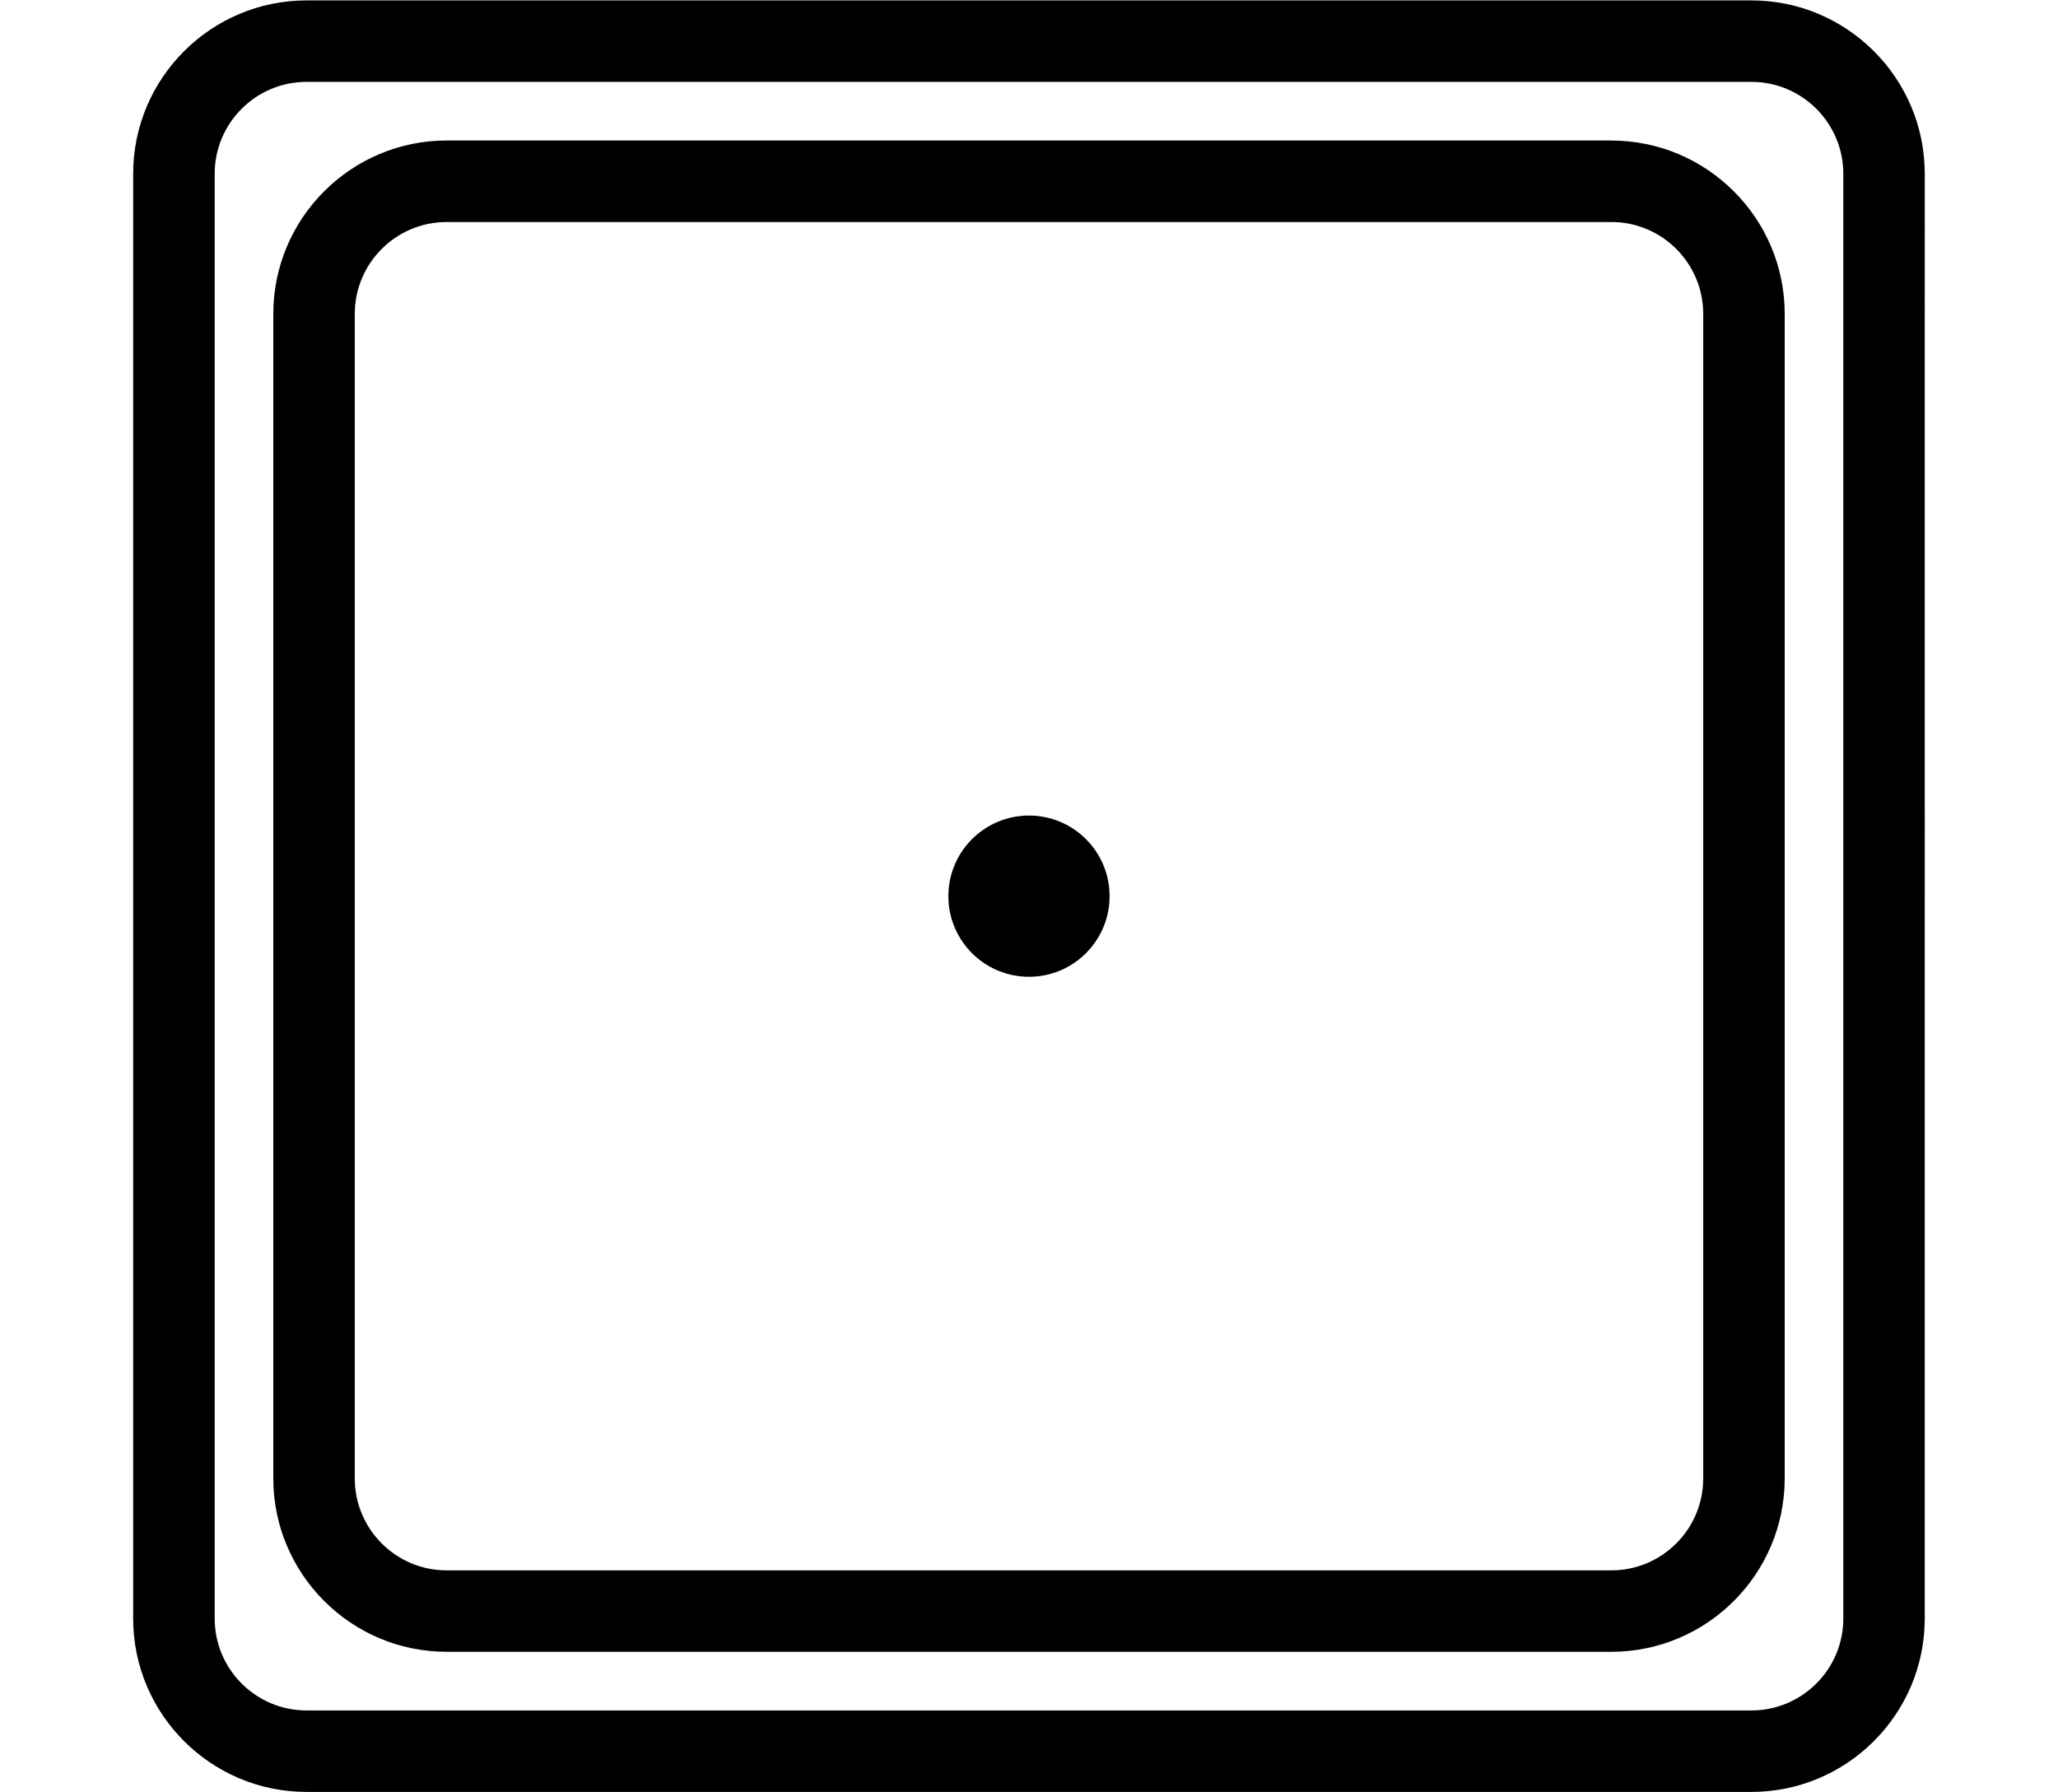
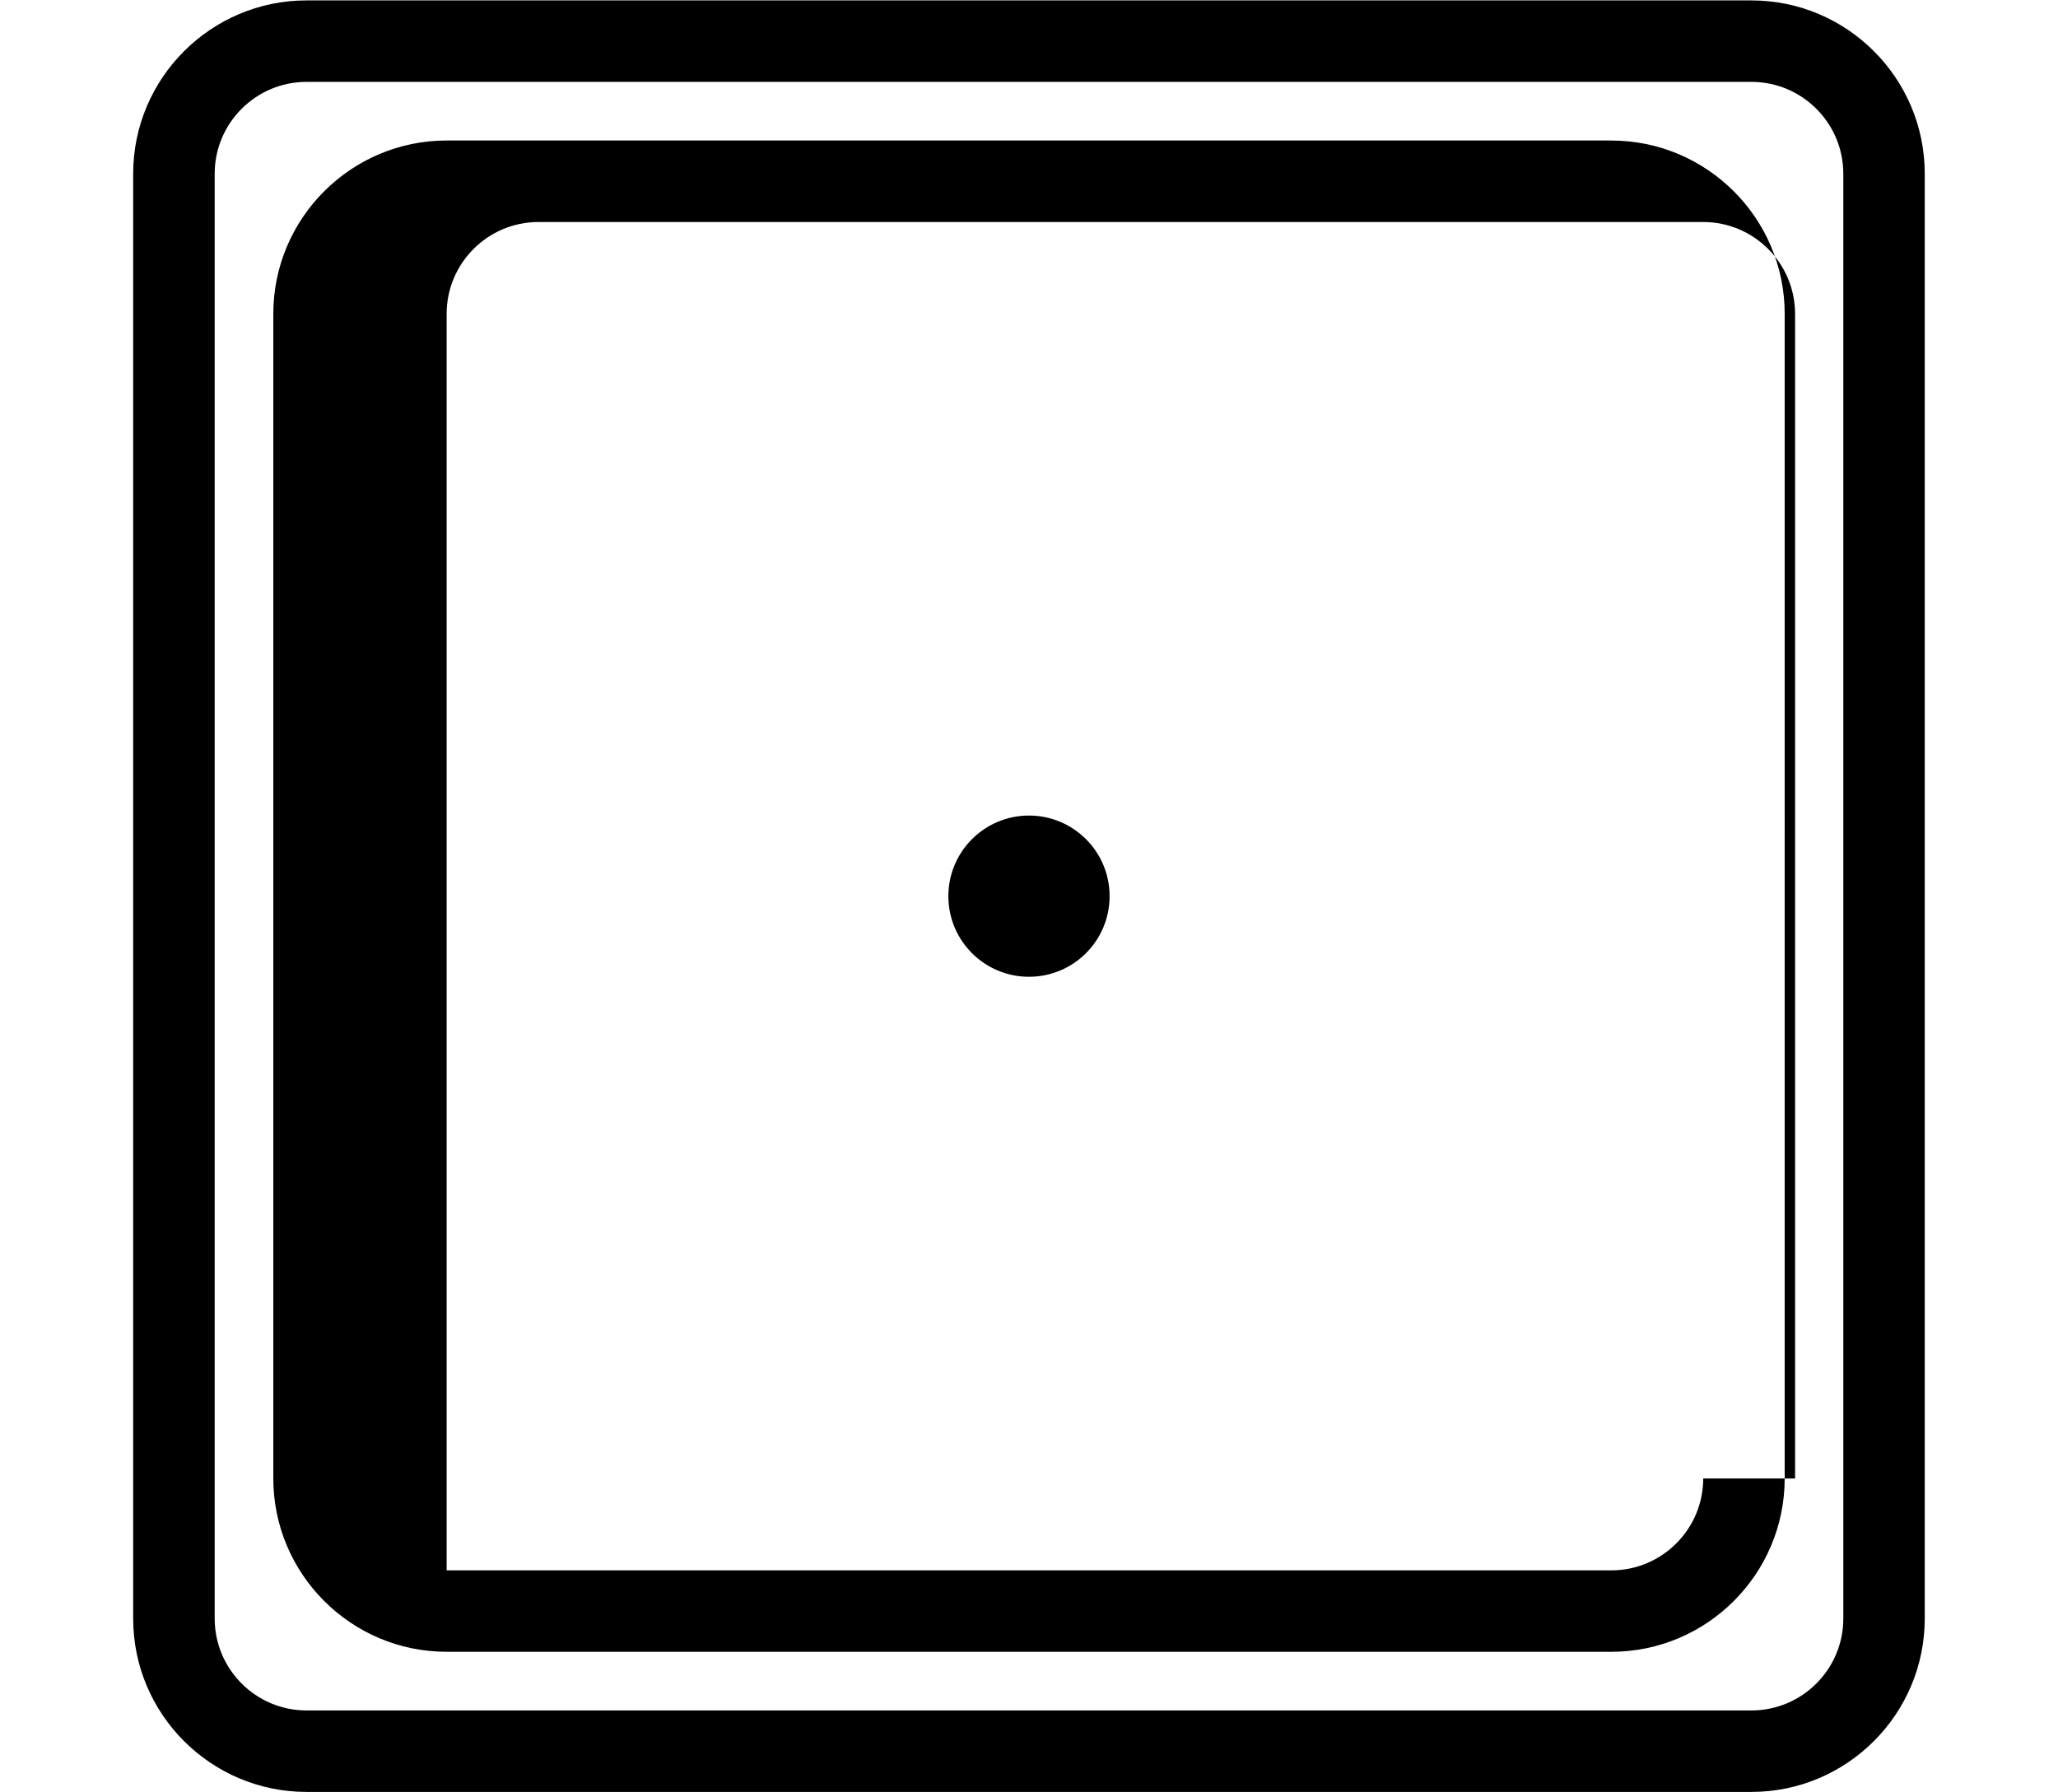
<svg xmlns="http://www.w3.org/2000/svg" id="Layer_1" version="1.1" viewBox="0 0 50.519 44">
-   <path d="M25.259,20.021c-1.093,0-1.979.886-1.979,1.979s.886,1.979,1.979,1.979,1.979-.886,1.979-1.979-.886-1.979-1.979-1.979ZM42.994.01H7.525C5.179.01,3.269,1.919,3.269,4.265v35.469c0,2.347,1.909,4.256,4.255,4.256h35.469c2.346,0,4.255-1.909,4.255-4.256V4.265C47.249,1.919,45.34.01,42.994.01ZM45.249,39.734c0,1.244-1.012,2.256-2.255,2.256H7.525c-1.244,0-2.255-1.012-2.255-2.256V4.265c0-1.244,1.012-2.255,2.255-2.255h35.469c1.244,0,2.255,1.012,2.255,2.255v35.469ZM39.555,3.449H10.964c-2.346,0-4.255,1.909-4.255,4.255v28.59c0,2.347,1.909,4.256,4.255,4.256h28.591c2.346,0,4.255-1.909,4.255-4.256V7.705c0-2.346-1.909-4.255-4.255-4.255ZM41.81,36.295c0,1.244-1.012,2.256-2.255,2.256H10.964c-1.244,0-2.255-1.012-2.255-2.256V7.705c0-1.244,1.012-2.255,2.255-2.255h28.591c1.244,0,2.255,1.012,2.255,2.255v28.59Z" />
+   <path d="M25.259,20.021c-1.093,0-1.979.886-1.979,1.979s.886,1.979,1.979,1.979,1.979-.886,1.979-1.979-.886-1.979-1.979-1.979ZM42.994.01H7.525C5.179.01,3.269,1.919,3.269,4.265v35.469c0,2.347,1.909,4.256,4.255,4.256h35.469c2.346,0,4.255-1.909,4.255-4.256V4.265C47.249,1.919,45.34.01,42.994.01ZM45.249,39.734c0,1.244-1.012,2.256-2.255,2.256H7.525c-1.244,0-2.255-1.012-2.255-2.256V4.265c0-1.244,1.012-2.255,2.255-2.255h35.469c1.244,0,2.255,1.012,2.255,2.255v35.469ZM39.555,3.449H10.964c-2.346,0-4.255,1.909-4.255,4.255v28.59c0,2.347,1.909,4.256,4.255,4.256h28.591c2.346,0,4.255-1.909,4.255-4.256V7.705c0-2.346-1.909-4.255-4.255-4.255ZM41.81,36.295c0,1.244-1.012,2.256-2.255,2.256H10.964V7.705c0-1.244,1.012-2.255,2.255-2.255h28.591c1.244,0,2.255,1.012,2.255,2.255v28.59Z" />
</svg>